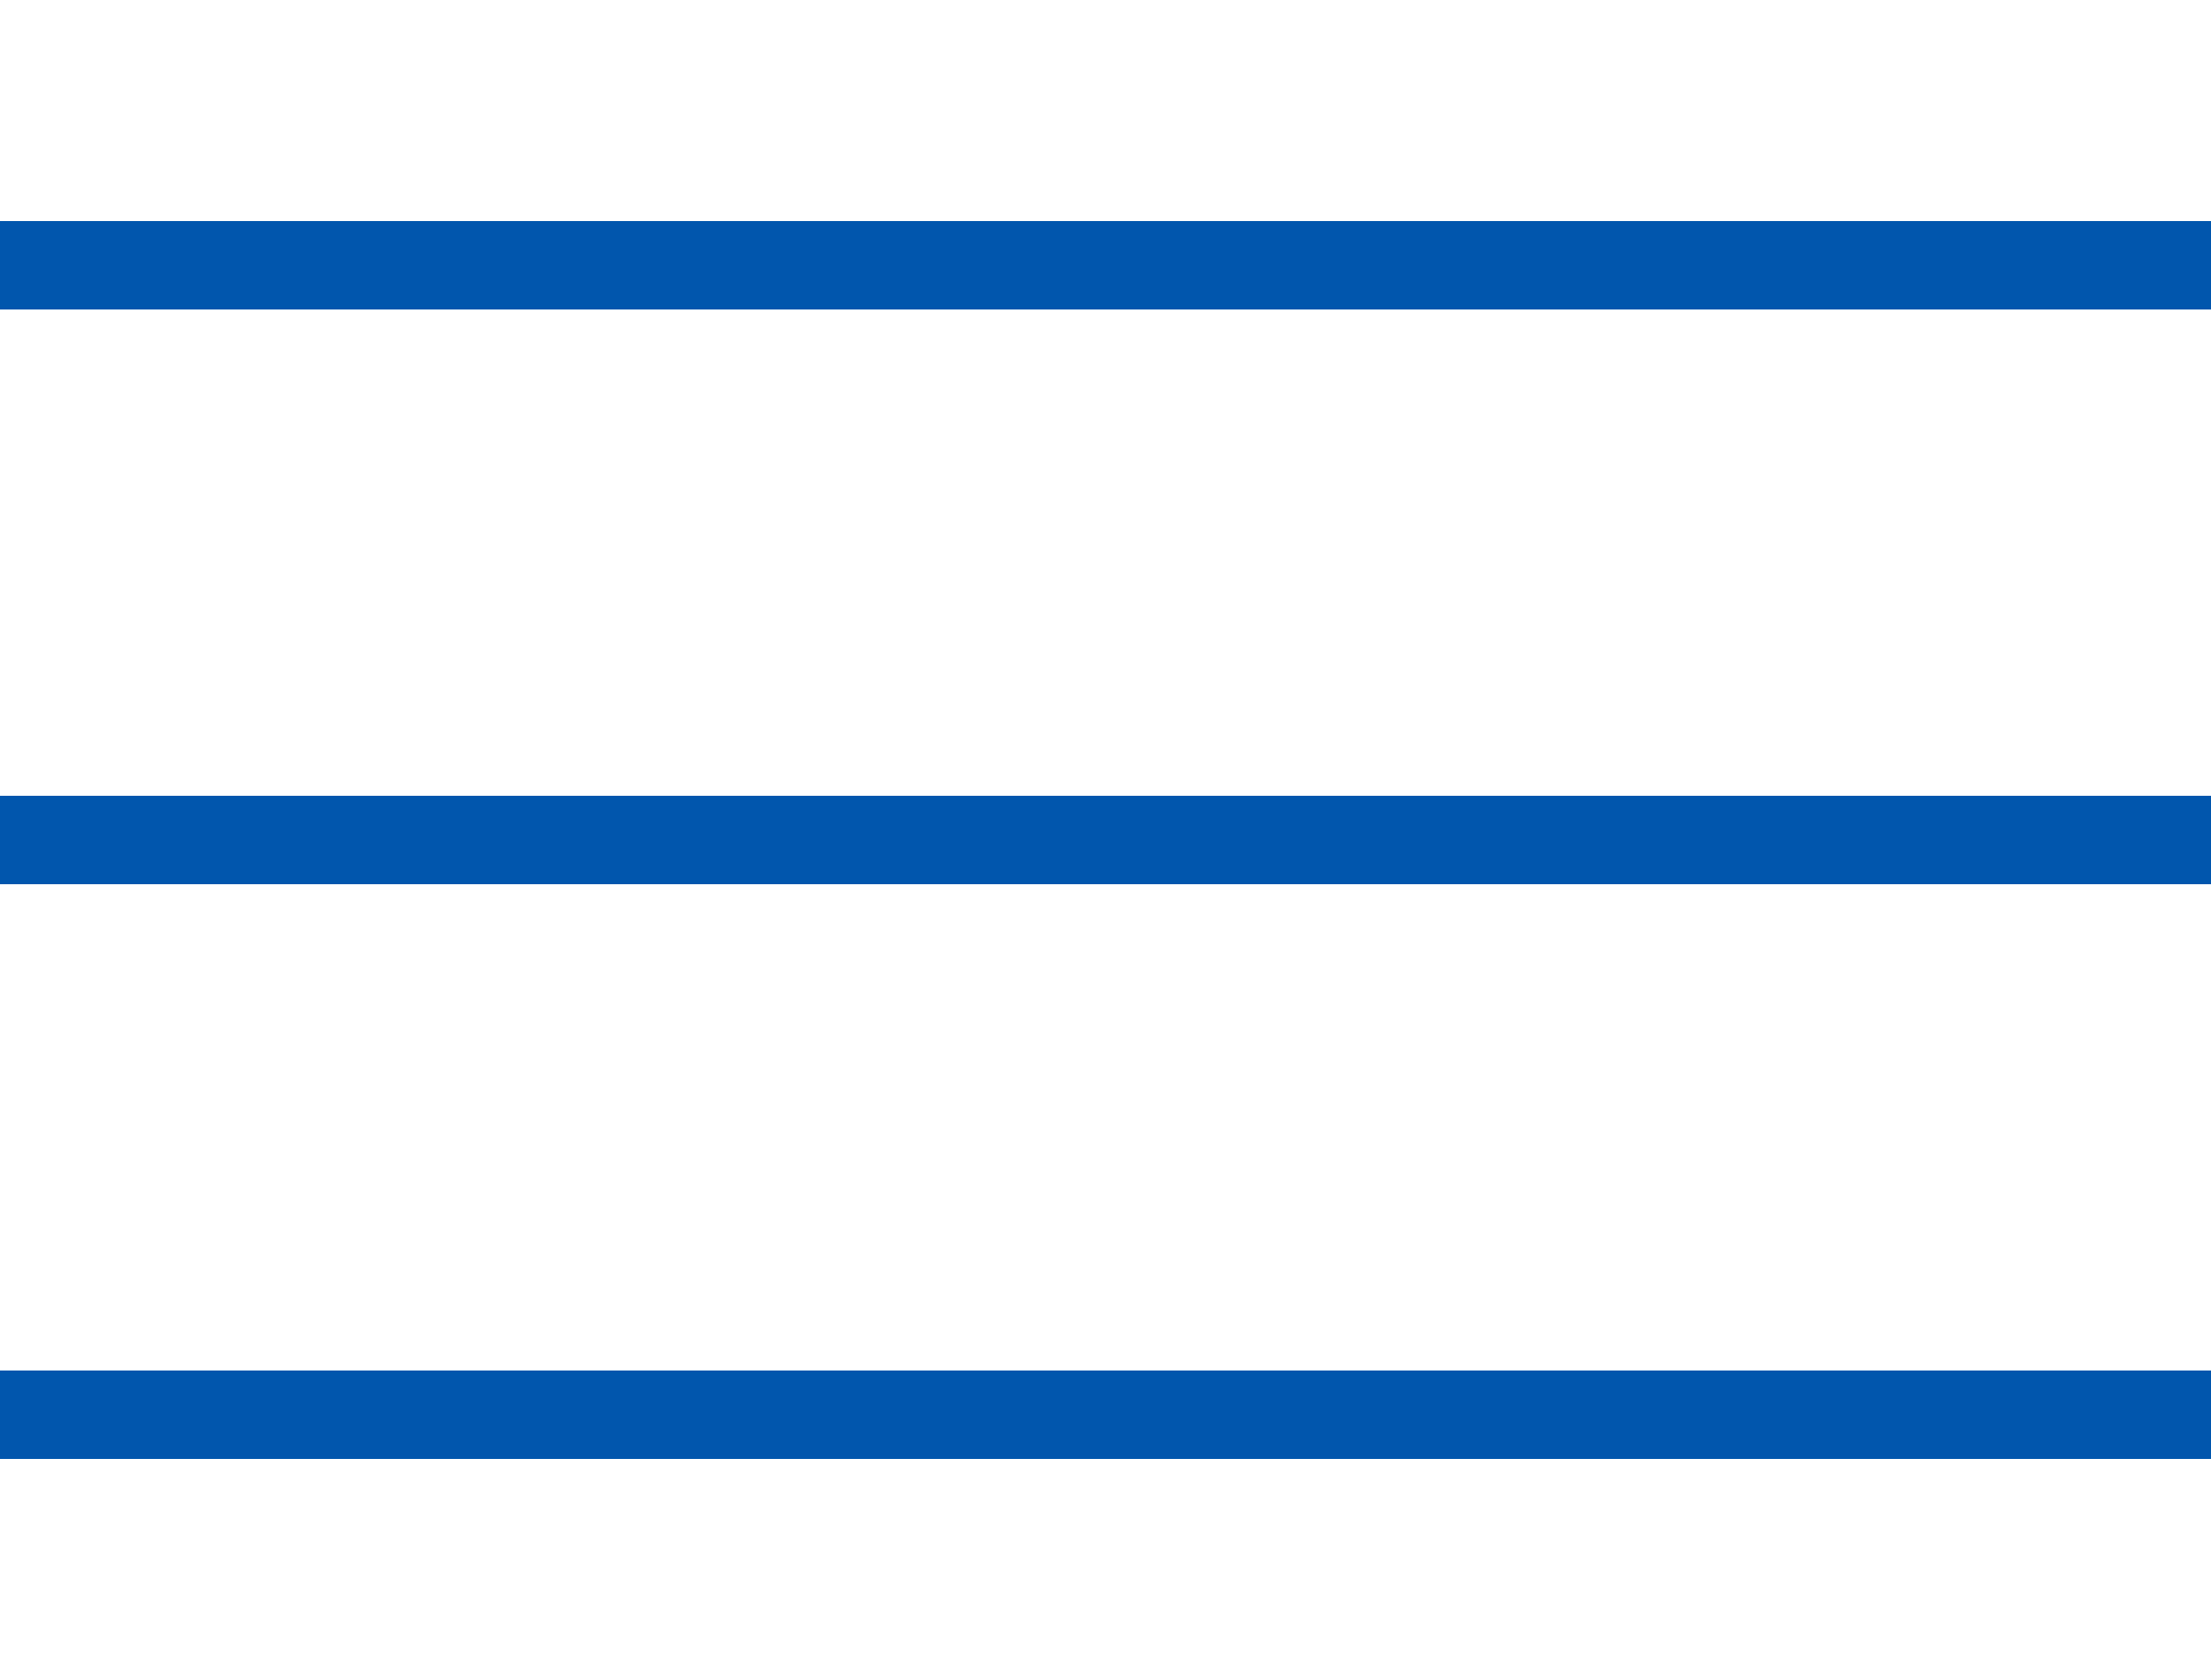
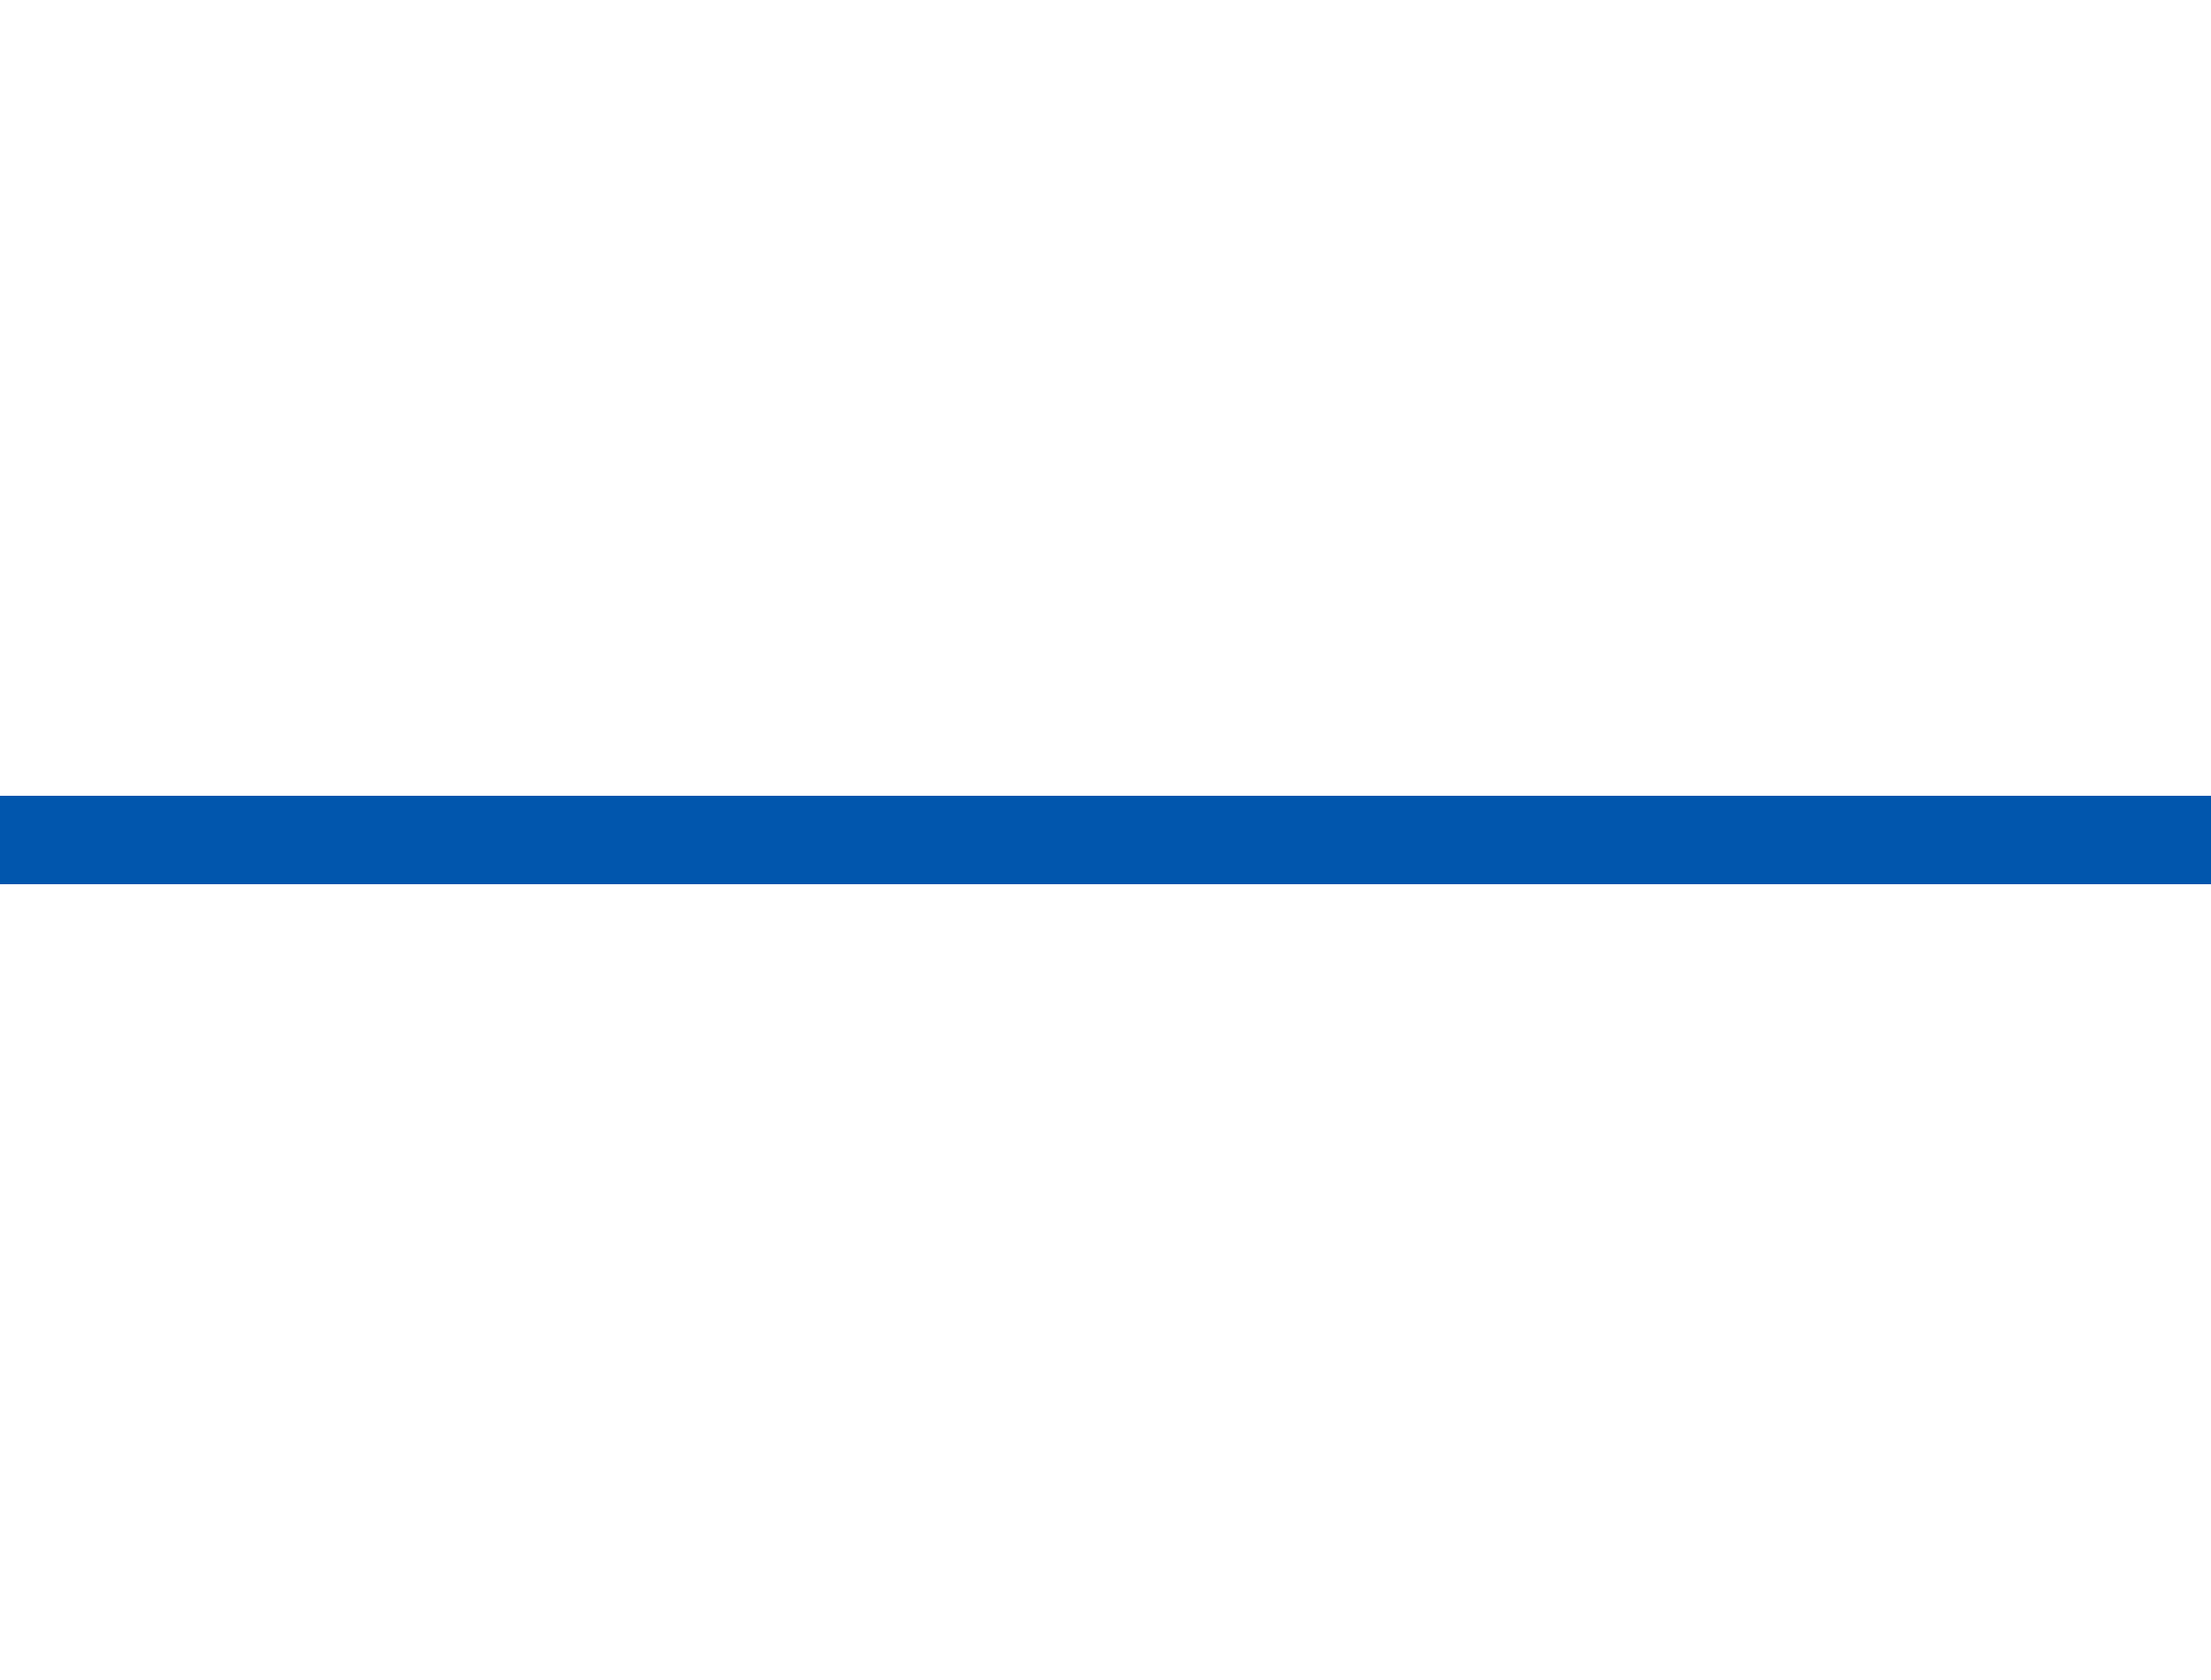
<svg xmlns="http://www.w3.org/2000/svg" width="50" height="38" viewBox="0 0 50 38" fill="none">
-   <path d="M0 32H50" stroke="#0156AD" stroke-width="2" />
  <path d="M0 19H50" stroke="#0156AD" stroke-width="2" />
-   <path d="M0 6H50" stroke="#0156AD" stroke-width="2" />
</svg>